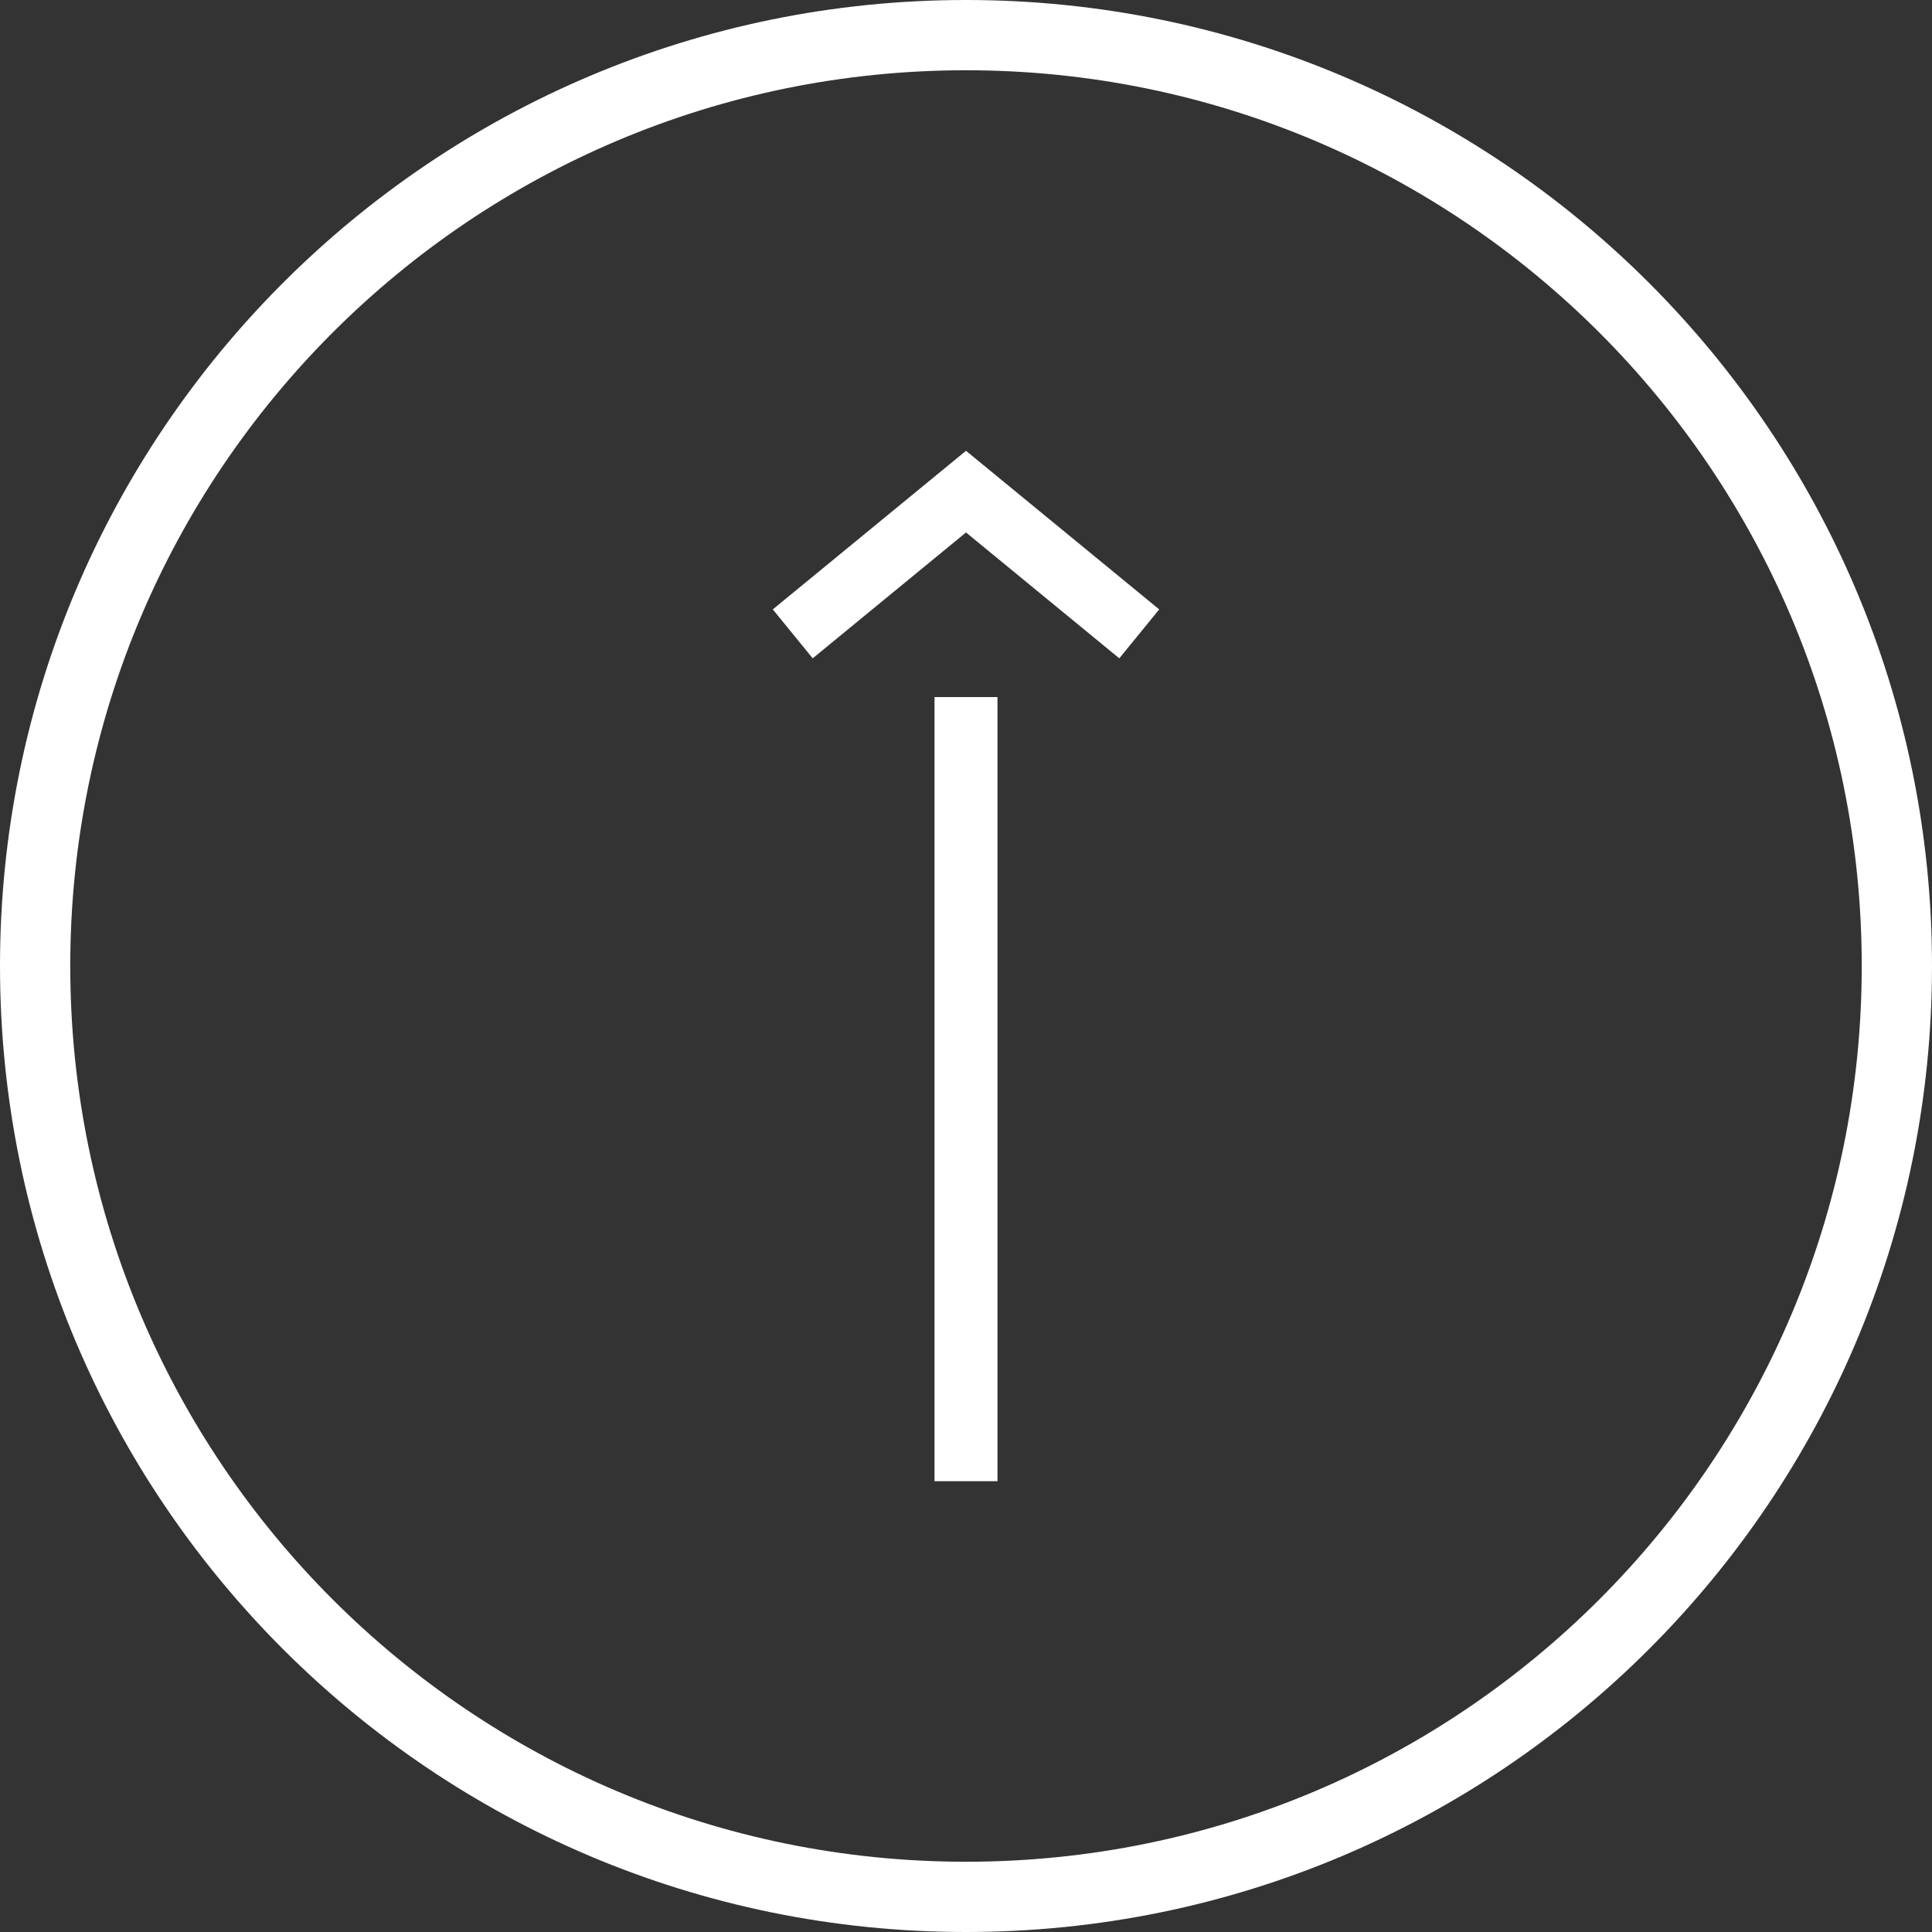
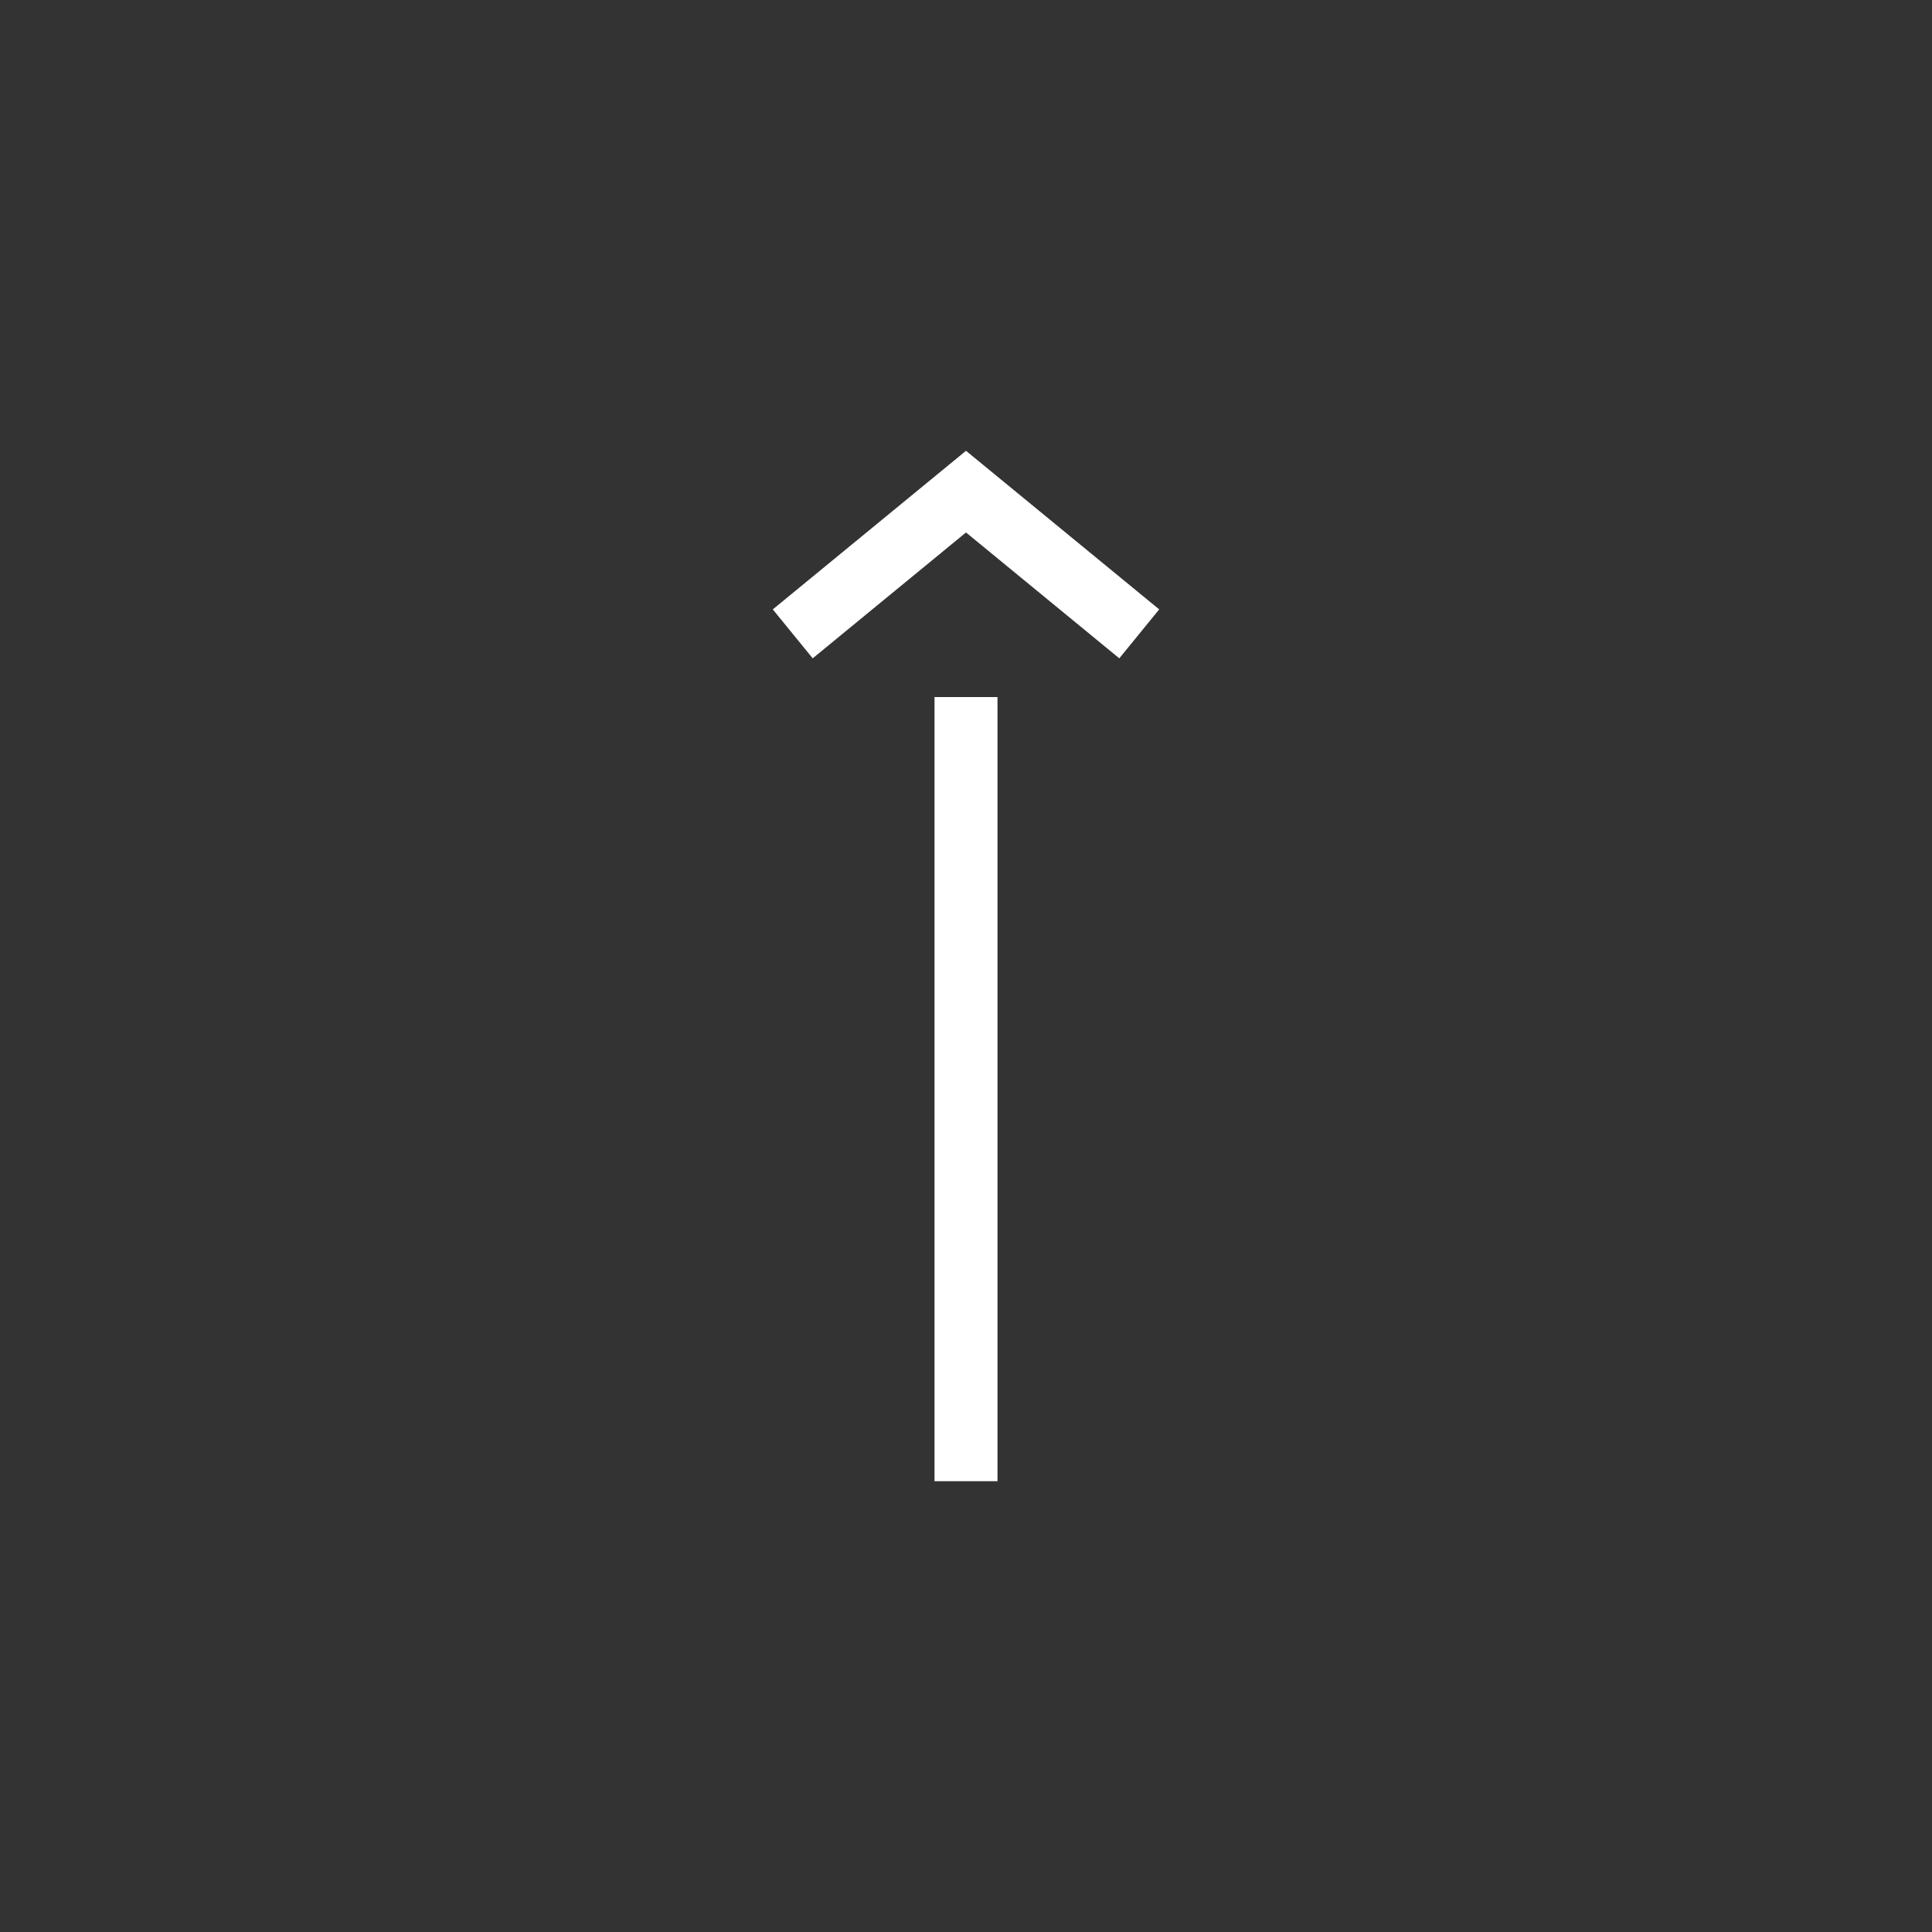
<svg xmlns="http://www.w3.org/2000/svg" width="60" height="60" viewBox="0 0 60 60" fill="none">
  <rect x="0" y="0" width="60" height="60" fill="#333333" stroke="none" />
-   <path fill-rule="evenodd" clip-rule="evenodd" d="M30 57.818C45.364 57.818 57.818 45.364 57.818 30C57.818 14.636 45.364 2.182 30 2.182C14.636 2.182 2.182 14.636 2.182 30C2.182 45.364 14.636 57.818 30 57.818ZM30 60C46.569 60 60 46.569 60 30C60 13.431 46.569 0 30 0C13.431 0 0 13.431 0 30C0 46.569 13.431 60 30 60Z" fill="white" />
  <path fill-rule="evenodd" clip-rule="evenodd" d="M36 18.925L34.761 20.445L30 16.536L25.239 20.445L24 18.925L30 14L36 18.925ZM29.022 46L29.022 21.648L30.978 21.648L30.978 46L29.022 46Z" fill="white" />
</svg>